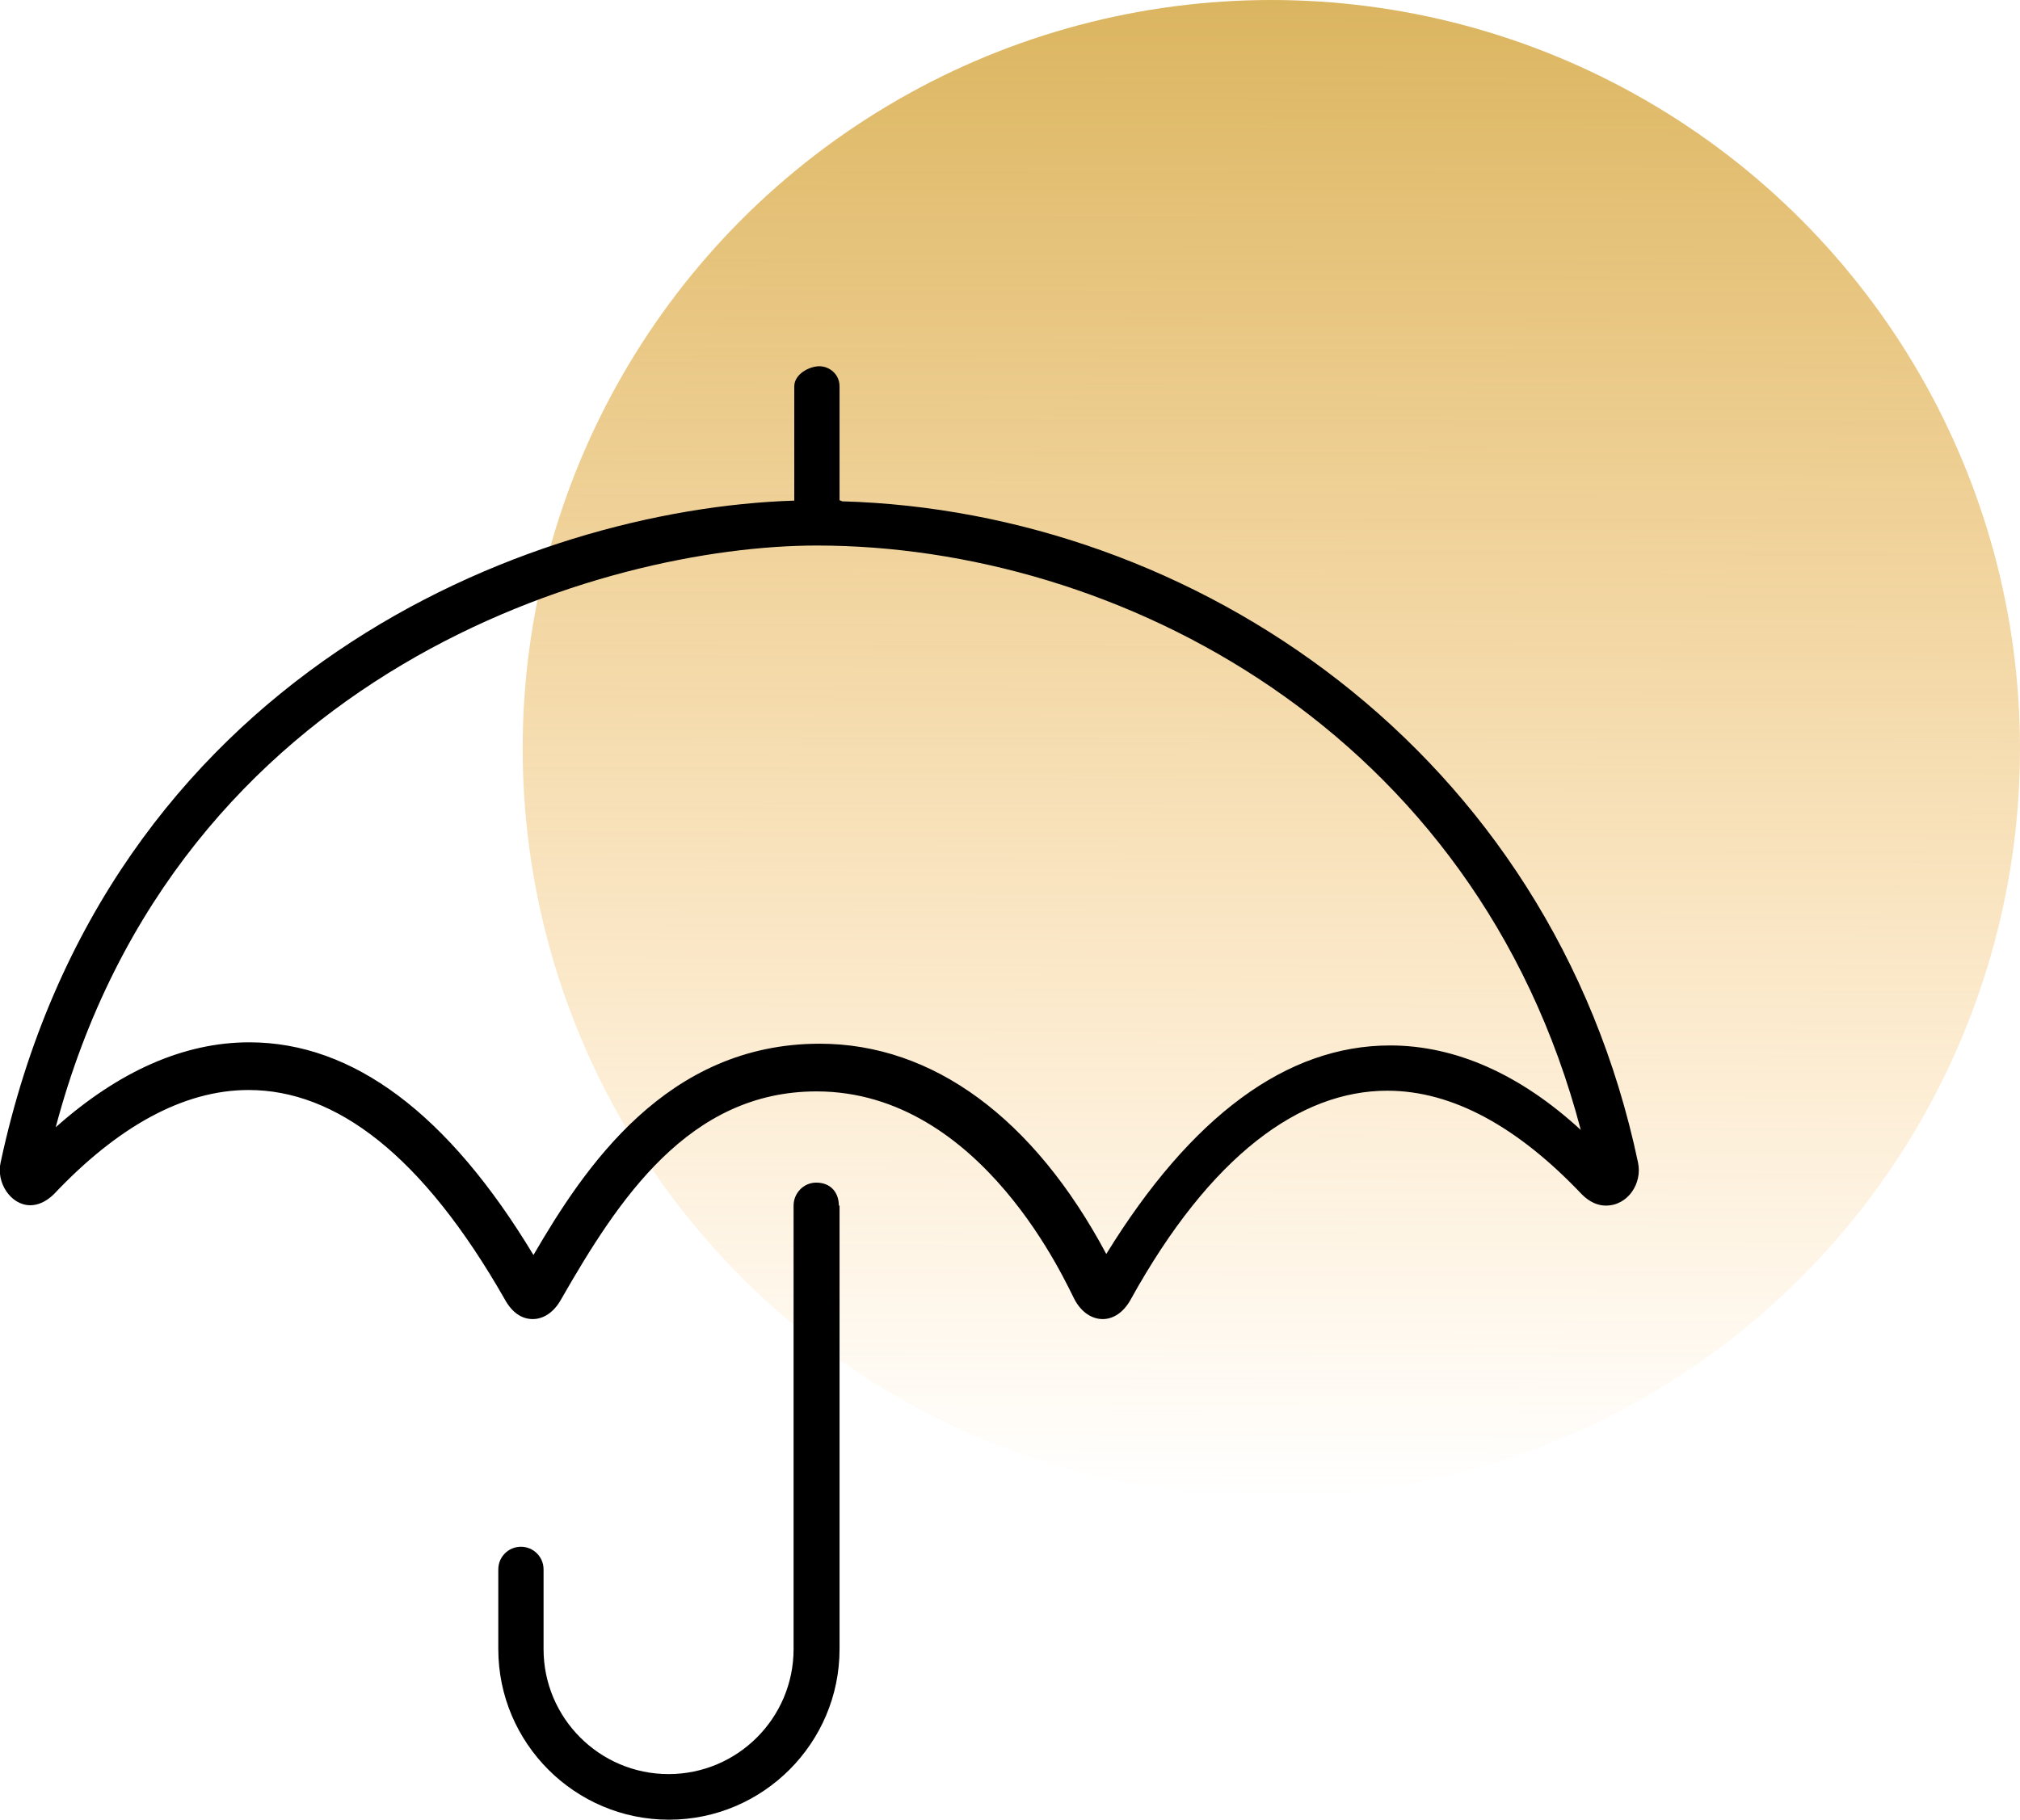
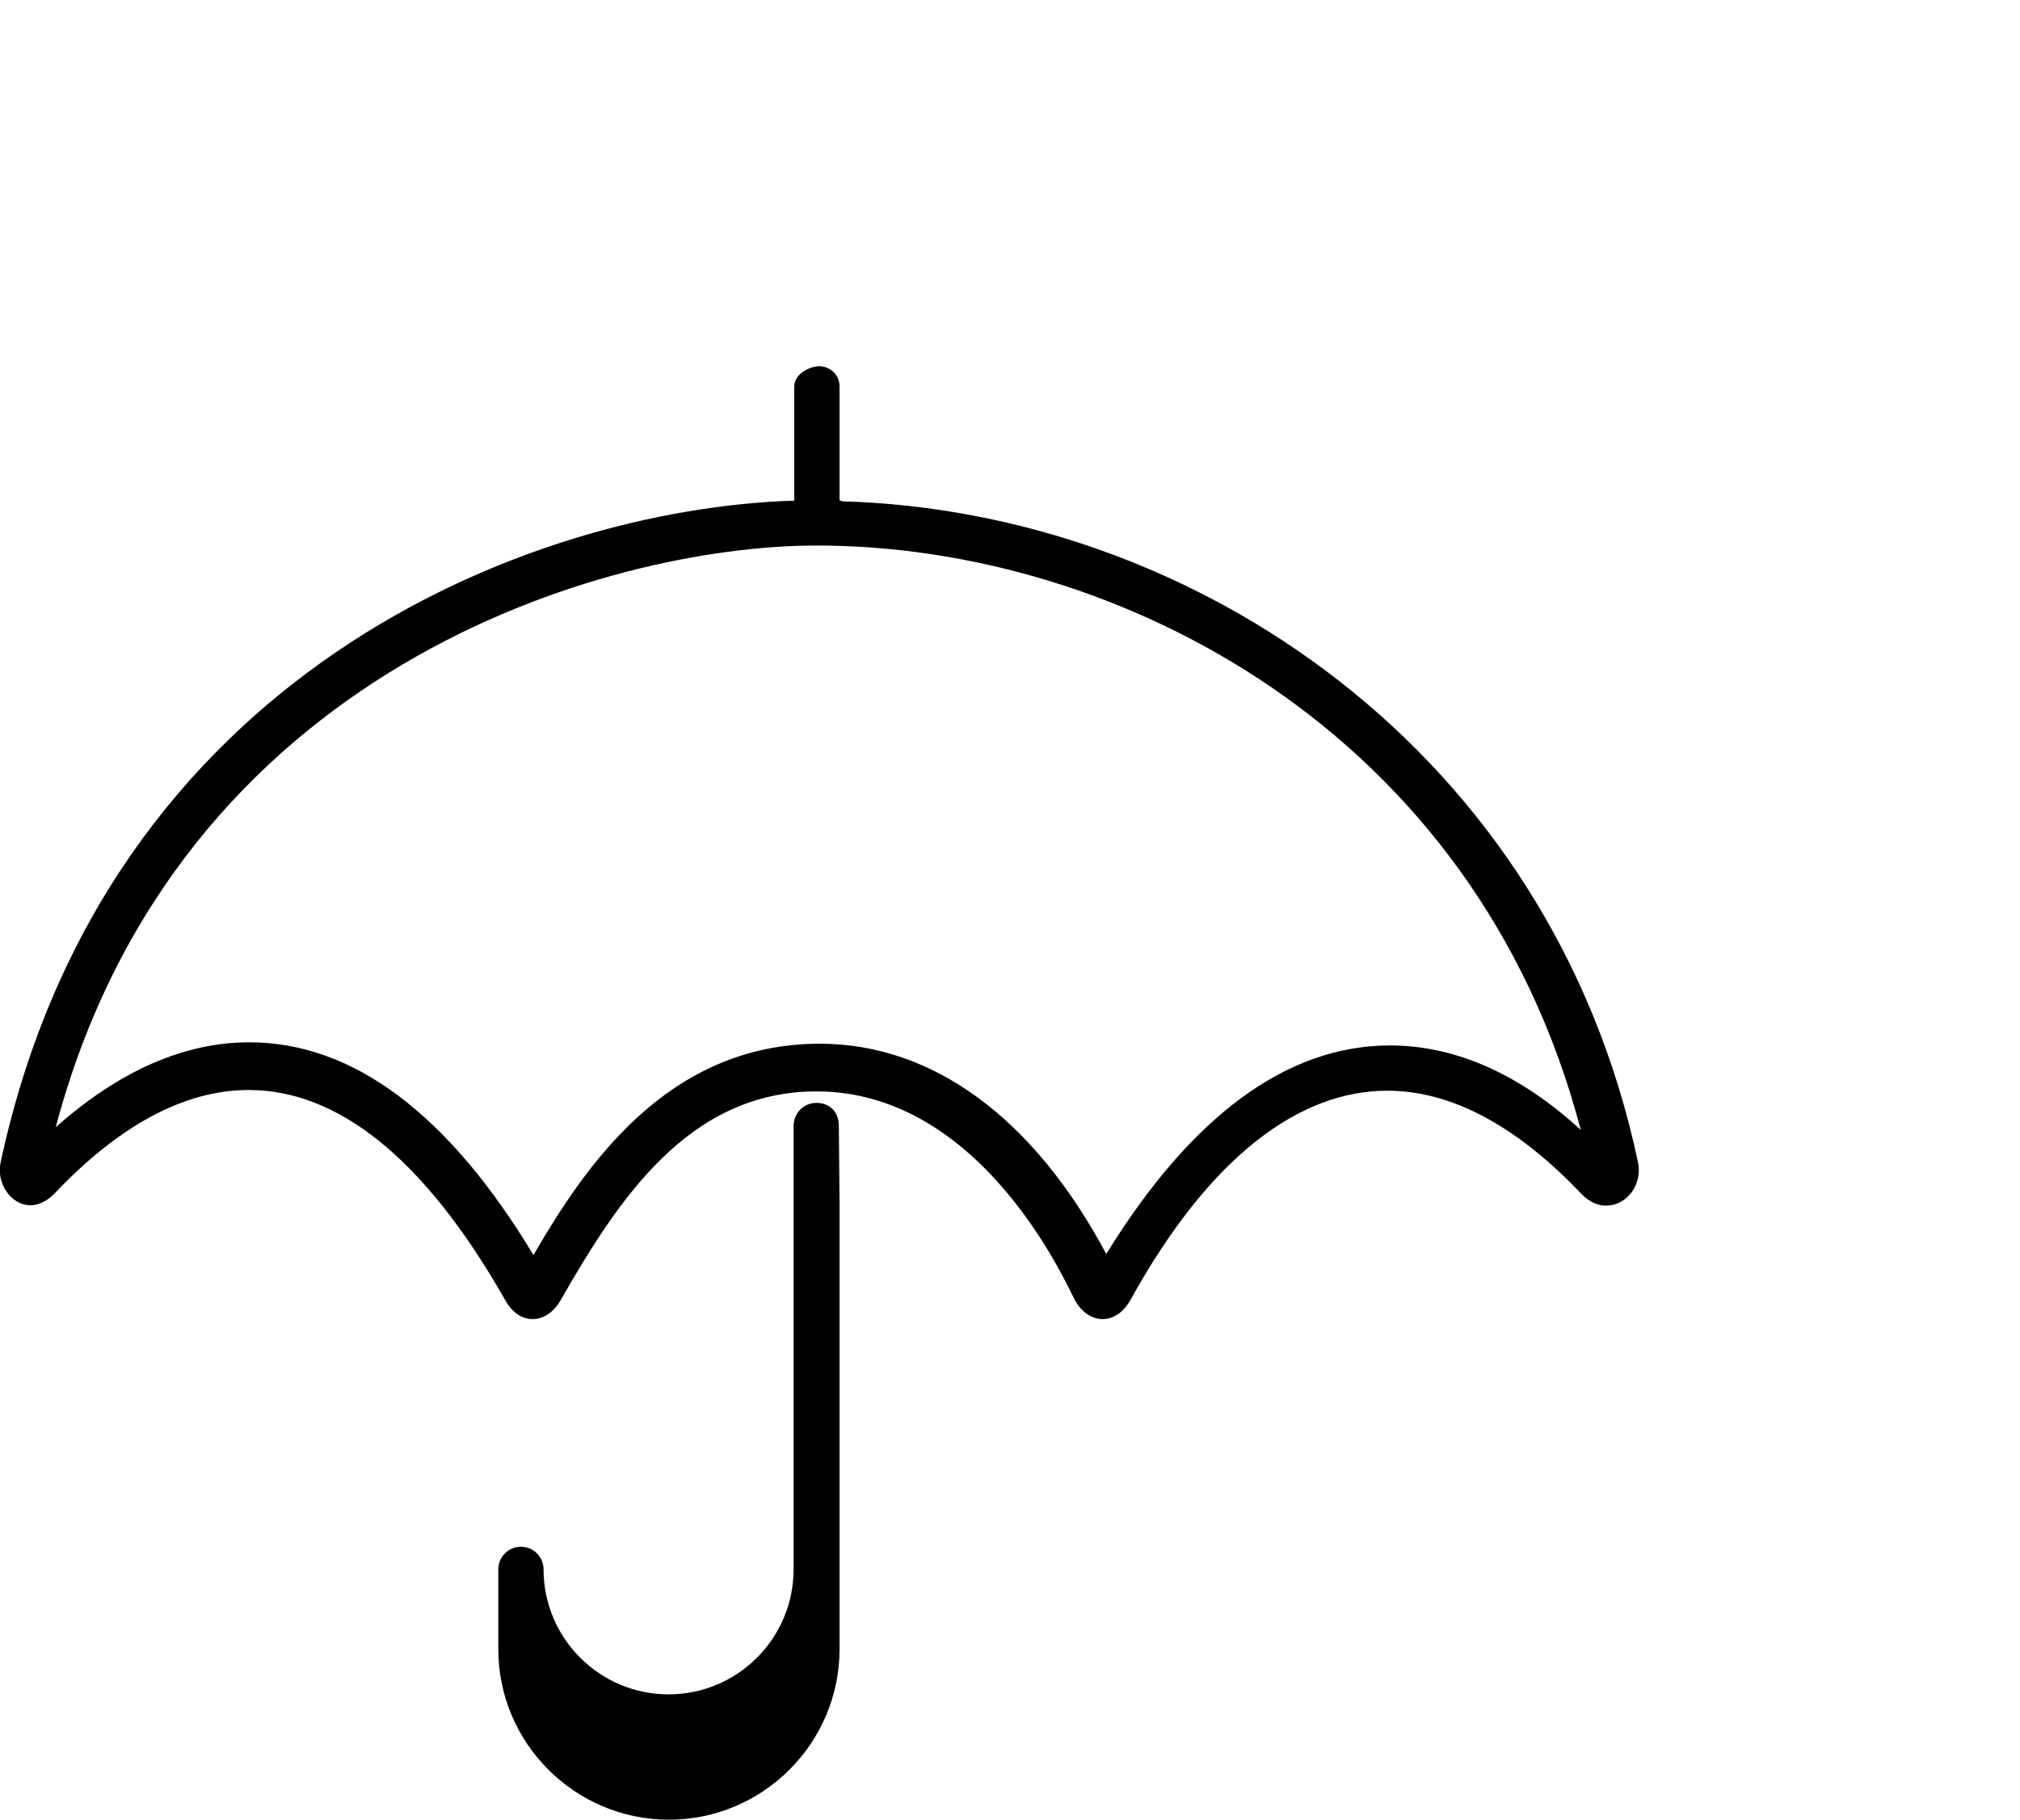
<svg xmlns="http://www.w3.org/2000/svg" id="Layer_1" viewBox="0 0 58.01 52.27">
  <defs>
    <style>.cls-1{fill:url(#linear-gradient);}</style>
    <linearGradient id="linear-gradient" x1="36.58" y1="523.63" x2="36.46" y2="464.36" gradientTransform="translate(0 507.36) scale(1 -1)" gradientUnits="userSpaceOnUse">
      <stop offset="0" stop-color="#ba9220" />
      <stop offset="1" stop-color="#ffab2d" stop-opacity="0" />
    </linearGradient>
  </defs>
-   <circle class="cls-1" cx="36.51" cy="21.5" r="21.5" />
-   <path d="M46.11,34.63c-.21,0-.45-.09-.68-.32-1.82-1.92-3.7-2.98-5.59-2.98-2.49,0-5.07,1.84-7.37,6-.21.38-.51.56-.8.56-.31,0-.61-.19-.81-.56-.2-.36-2.63-5.98-7.41-5.98-3.67,0-5.69,3.1-7.34,5.98-.2.36-.5.56-.81.56s-.59-.18-.8-.56c-2.37-4.16-4.86-6.02-7.36-6.02-1.88,0-3.77,1.06-5.6,3-.23.22-.46.31-.67.31-.56,0-.99-.65-.85-1.24C3.03,19.37,15.16,14.62,22.81,14.38c0,0,0,0,0,0v-3.28c0-.36.44-.58.72-.58s.58.22.58.58v3.27s.07.02.07.03c10.08.28,20.36,7.14,22.86,18.99.13.6-.29,1.24-.92,1.24ZM45.4,32.47c-3.02-11.53-13.35-16.8-21.94-16.8-6.09,0-18.37,3.55-21.86,16.71,1.81-1.61,3.68-2.44,5.56-2.44,2.98,0,5.72,2.06,8.16,6.11,1.46-2.51,3.82-6.07,8.22-6.07,3.25,0,6.15,2.14,8.23,6.04,2.44-3.96,5.18-5.99,8.15-5.99,1.87,0,3.73.82,5.48,2.43ZM24.11,34.63v12.74c0,2.7-2.2,4.9-4.9,4.9s-4.9-2.2-4.9-4.9v-2.29c0-.36.29-.65.65-.65s.65.29.65.65v2.29c0,1.98,1.61,3.59,3.59,3.59s3.59-1.61,3.59-3.59v-12.74c0-.36.29-.66.65-.66.43,0,.65.3.65.66Z" />
+   <path d="M46.11,34.63c-.21,0-.45-.09-.68-.32-1.82-1.92-3.7-2.98-5.59-2.98-2.49,0-5.07,1.84-7.37,6-.21.38-.51.56-.8.56-.31,0-.61-.19-.81-.56-.2-.36-2.63-5.98-7.41-5.98-3.67,0-5.69,3.1-7.34,5.98-.2.36-.5.56-.81.56s-.59-.18-.8-.56c-2.37-4.16-4.86-6.02-7.36-6.02-1.88,0-3.77,1.06-5.6,3-.23.22-.46.31-.67.31-.56,0-.99-.65-.85-1.24C3.03,19.37,15.16,14.62,22.81,14.38c0,0,0,0,0,0v-3.28c0-.36.44-.58.72-.58s.58.22.58.58v3.27s.07.02.07.03c10.08.28,20.36,7.14,22.86,18.99.13.6-.29,1.24-.92,1.24ZM45.4,32.47c-3.02-11.53-13.35-16.8-21.94-16.8-6.09,0-18.37,3.55-21.86,16.71,1.81-1.61,3.68-2.44,5.56-2.44,2.98,0,5.72,2.06,8.16,6.11,1.46-2.51,3.82-6.07,8.22-6.07,3.25,0,6.15,2.14,8.23,6.04,2.44-3.96,5.18-5.99,8.15-5.99,1.87,0,3.73.82,5.48,2.43ZM24.11,34.63v12.74c0,2.7-2.2,4.9-4.9,4.9s-4.9-2.2-4.9-4.9v-2.29c0-.36.29-.65.65-.65s.65.29.65.65c0,1.98,1.61,3.59,3.59,3.59s3.59-1.61,3.59-3.59v-12.74c0-.36.29-.66.65-.66.43,0,.65.3.65.66Z" />
</svg>